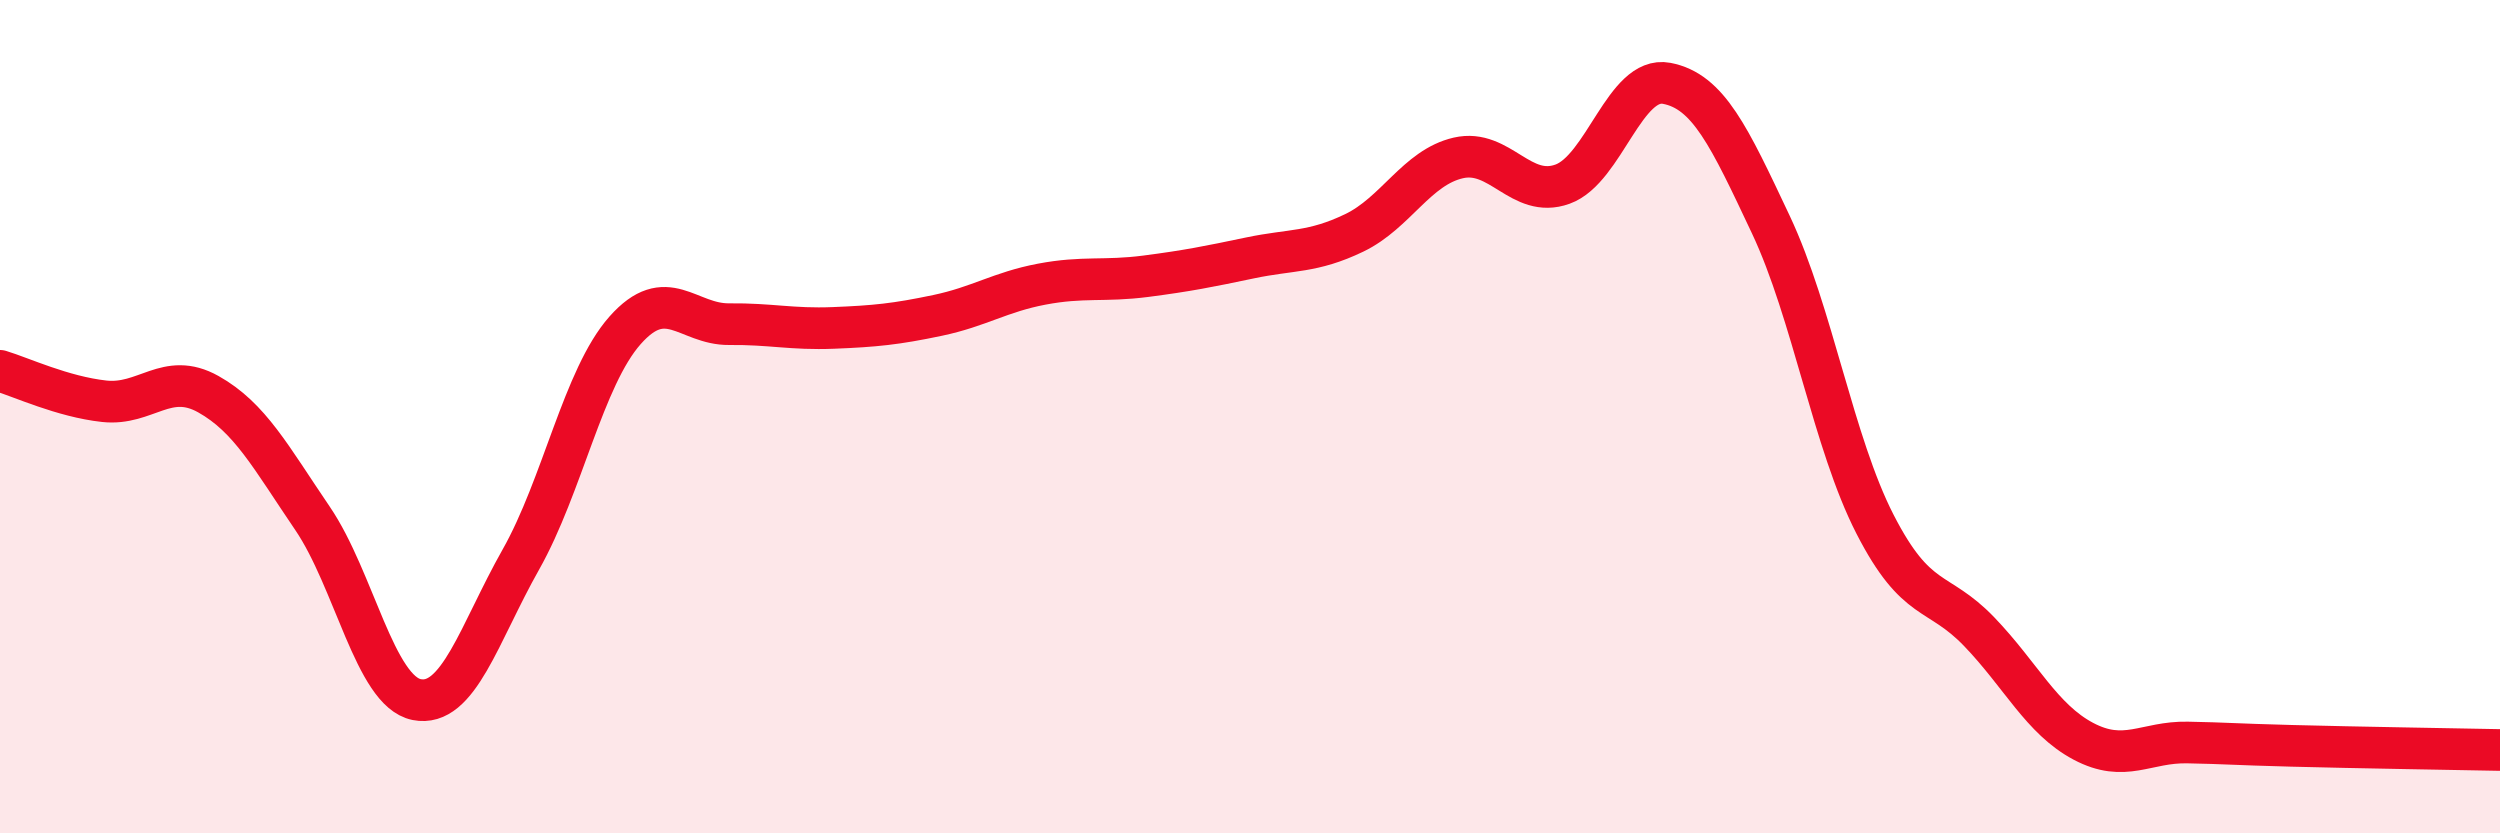
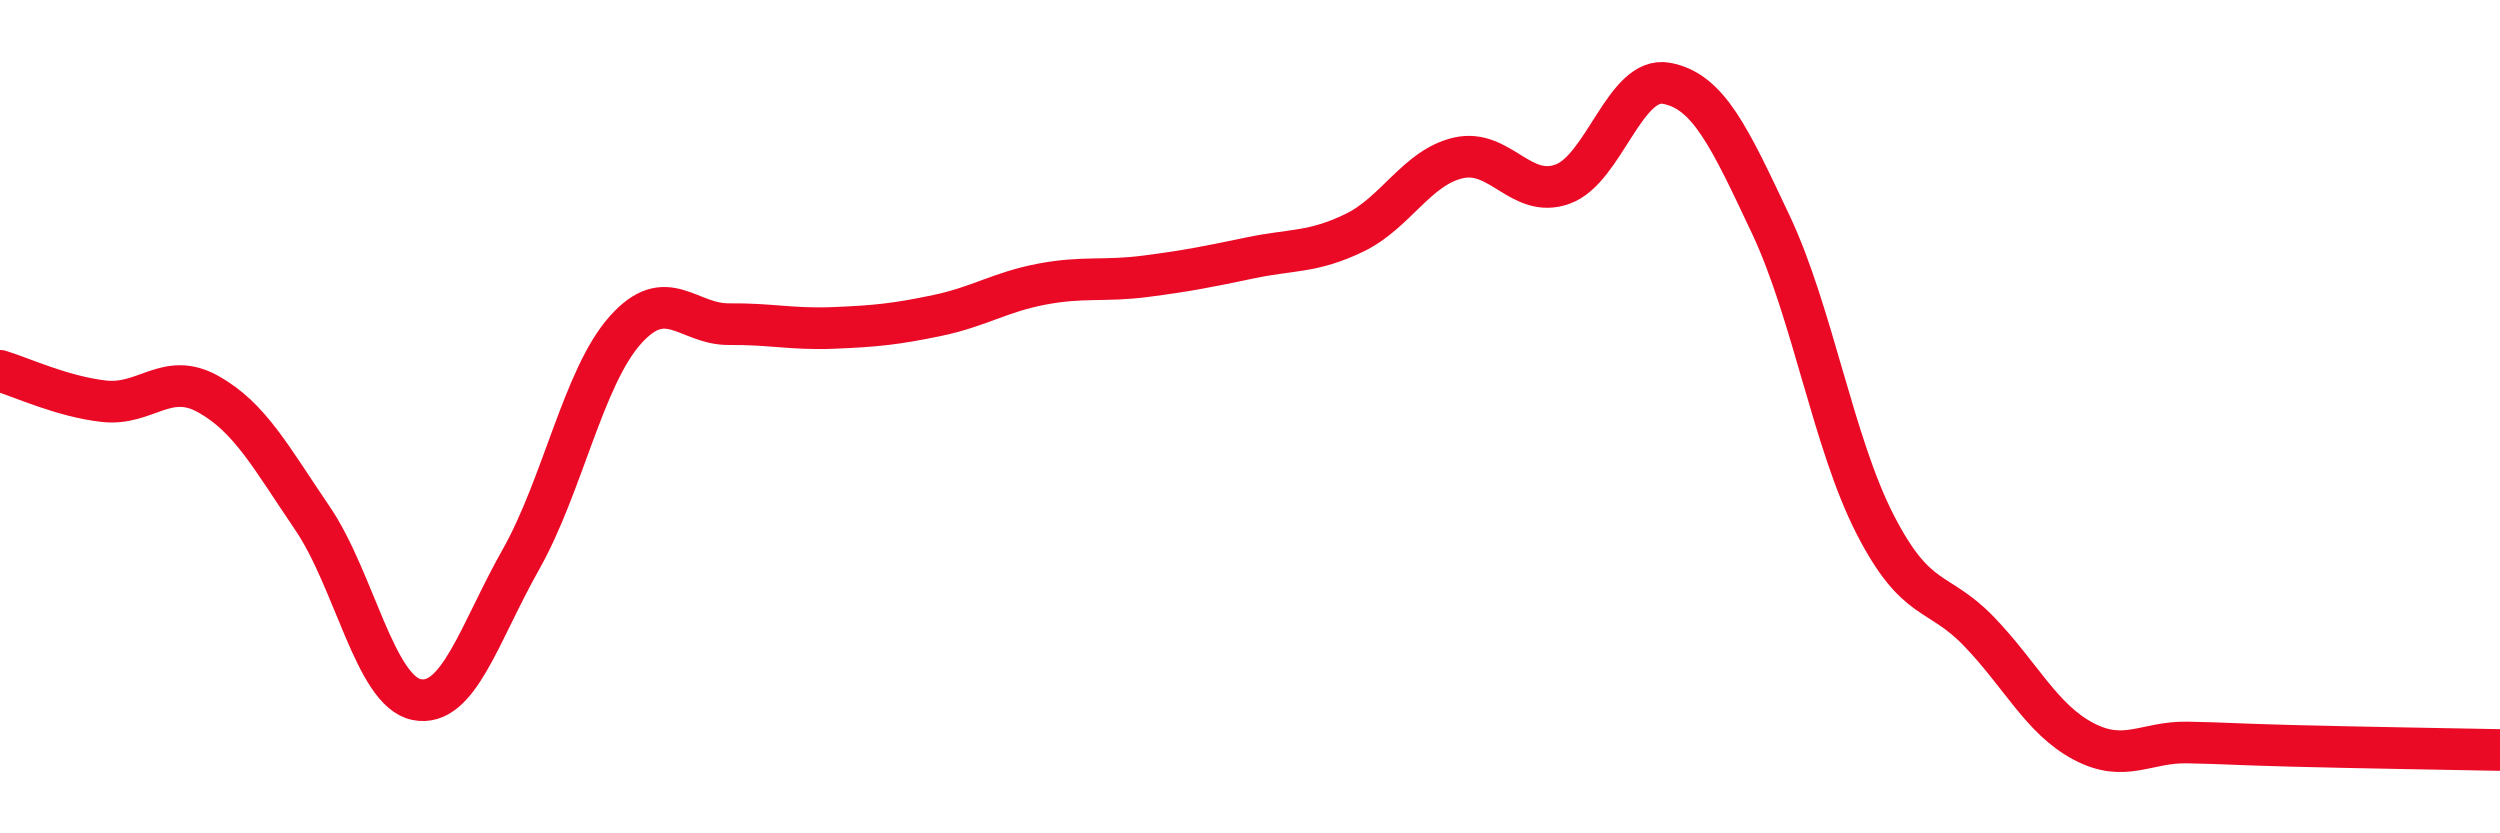
<svg xmlns="http://www.w3.org/2000/svg" width="60" height="20" viewBox="0 0 60 20">
-   <path d="M 0,8.9 C 0.5,9.05 1.5,9.52 2.5,9.63 C 3.5,9.74 4,8.9 5,9.46 C 6,10.02 6.5,10.97 7.5,12.44 C 8.5,13.91 9,16.59 10,16.79 C 11,16.99 11.5,15.2 12.5,13.43 C 13.5,11.66 14,9.06 15,7.93 C 16,6.8 16.5,7.79 17.5,7.78 C 18.5,7.77 19,7.91 20,7.87 C 21,7.83 21.5,7.78 22.5,7.57 C 23.5,7.36 24,7.01 25,6.82 C 26,6.63 26.5,6.76 27.5,6.63 C 28.5,6.5 29,6.4 30,6.19 C 31,5.98 31.5,6.07 32.5,5.59 C 33.5,5.11 34,4.02 35,3.79 C 36,3.56 36.5,4.78 37.5,4.42 C 38.5,4.06 39,1.81 40,2 C 41,2.19 41.5,3.27 42.5,5.39 C 43.5,7.51 44,10.63 45,12.58 C 46,14.53 46.5,14.12 47.5,15.16 C 48.5,16.2 49,17.26 50,17.79 C 51,18.32 51.5,17.8 52.5,17.82 C 53.5,17.84 53.5,17.86 55,17.9 C 56.5,17.94 59,17.98 60,18L60 20L0 20Z" fill="#EB0A25" opacity="0.1" stroke-linecap="round" stroke-linejoin="round" />
  <path d="M 0,8.9 C 0.5,9.05 1.5,9.52 2.5,9.63 C 3.5,9.74 4,8.9 5,9.46 C 6,10.02 6.5,10.97 7.5,12.44 C 8.5,13.91 9,16.59 10,16.79 C 11,16.99 11.5,15.2 12.5,13.43 C 13.5,11.66 14,9.06 15,7.93 C 16,6.8 16.5,7.79 17.5,7.78 C 18.5,7.77 19,7.91 20,7.87 C 21,7.83 21.5,7.78 22.5,7.57 C 23.5,7.36 24,7.01 25,6.82 C 26,6.63 26.5,6.76 27.5,6.63 C 28.5,6.5 29,6.4 30,6.19 C 31,5.98 31.5,6.07 32.5,5.59 C 33.5,5.11 34,4.02 35,3.79 C 36,3.56 36.5,4.78 37.5,4.42 C 38.5,4.06 39,1.81 40,2 C 41,2.19 41.5,3.27 42.5,5.39 C 43.5,7.51 44,10.63 45,12.58 C 46,14.53 46.5,14.12 47.5,15.16 C 48.5,16.2 49,17.26 50,17.79 C 51,18.32 51.5,17.8 52.5,17.82 C 53.5,17.84 53.5,17.86 55,17.9 C 56.5,17.94 59,17.98 60,18" stroke="#EB0A25" stroke-width="1" fill="none" stroke-linecap="round" stroke-linejoin="round" />
</svg>